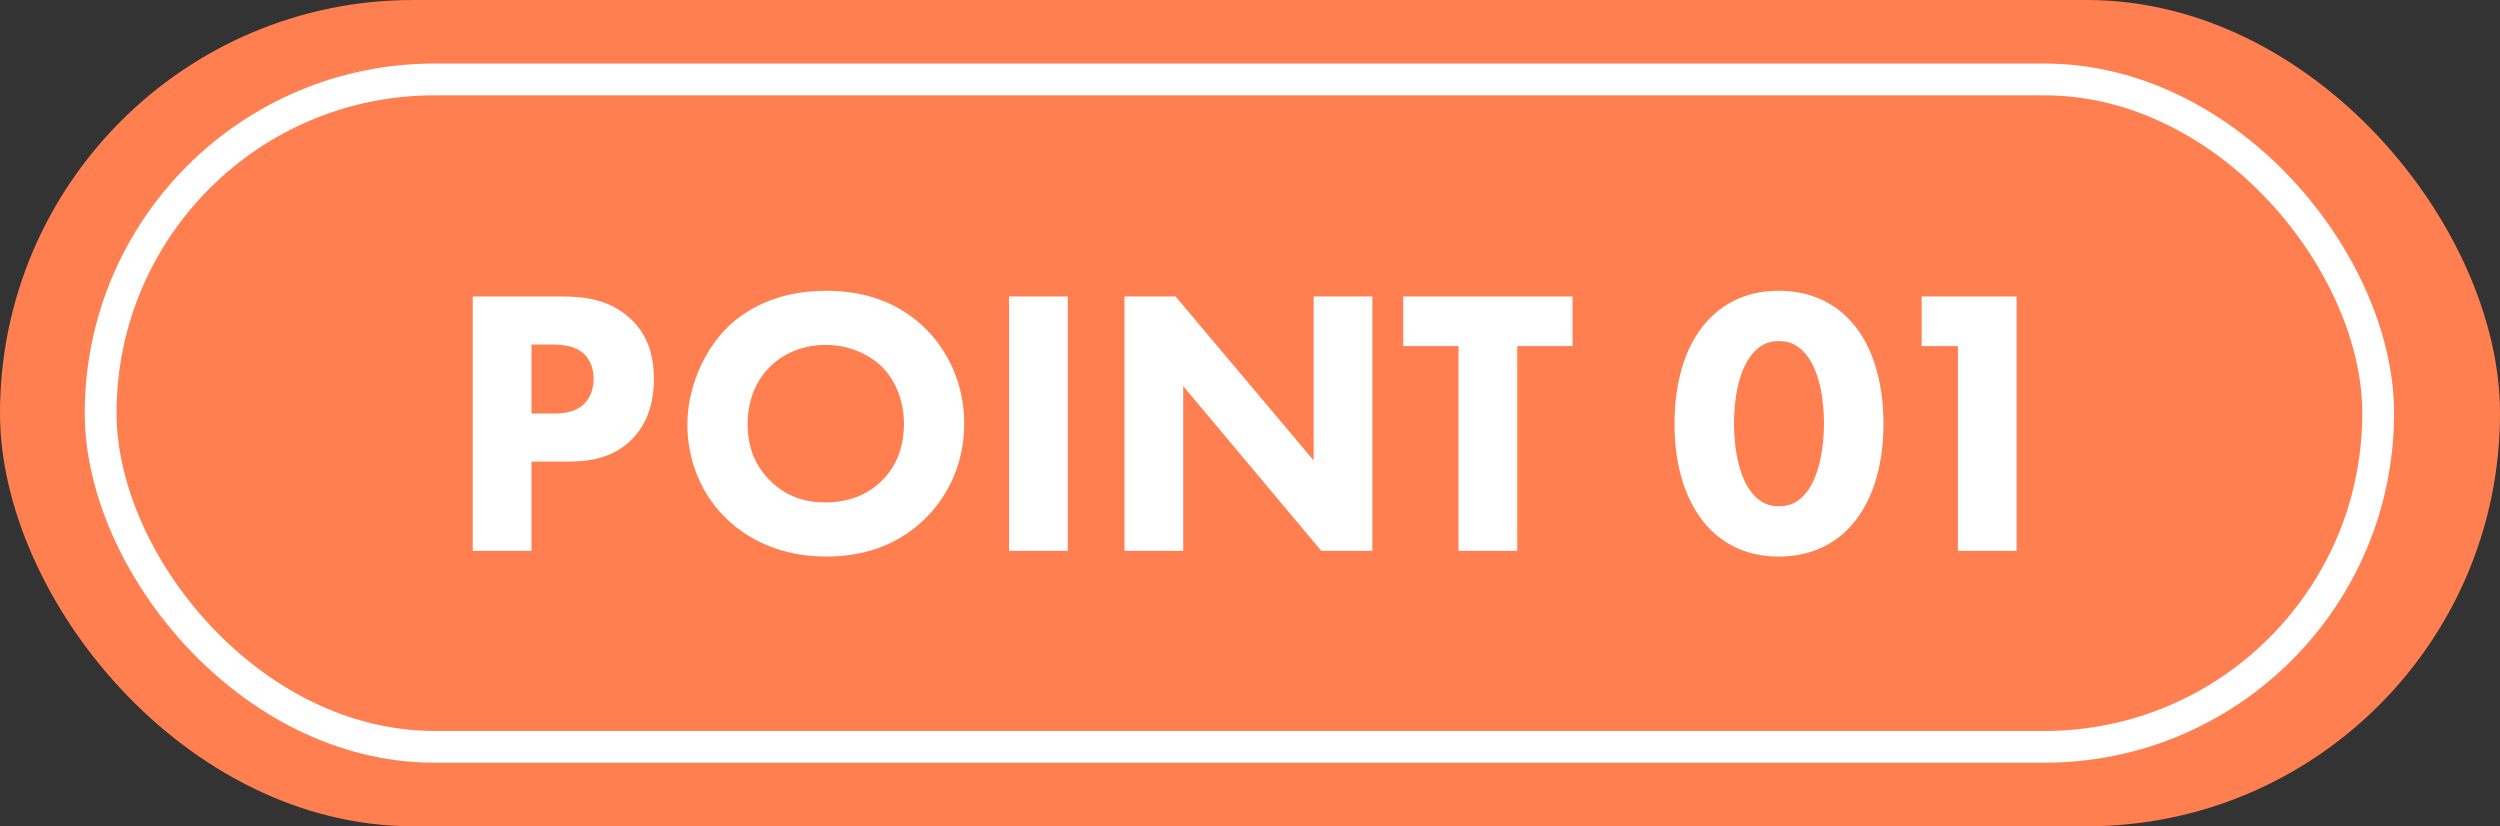
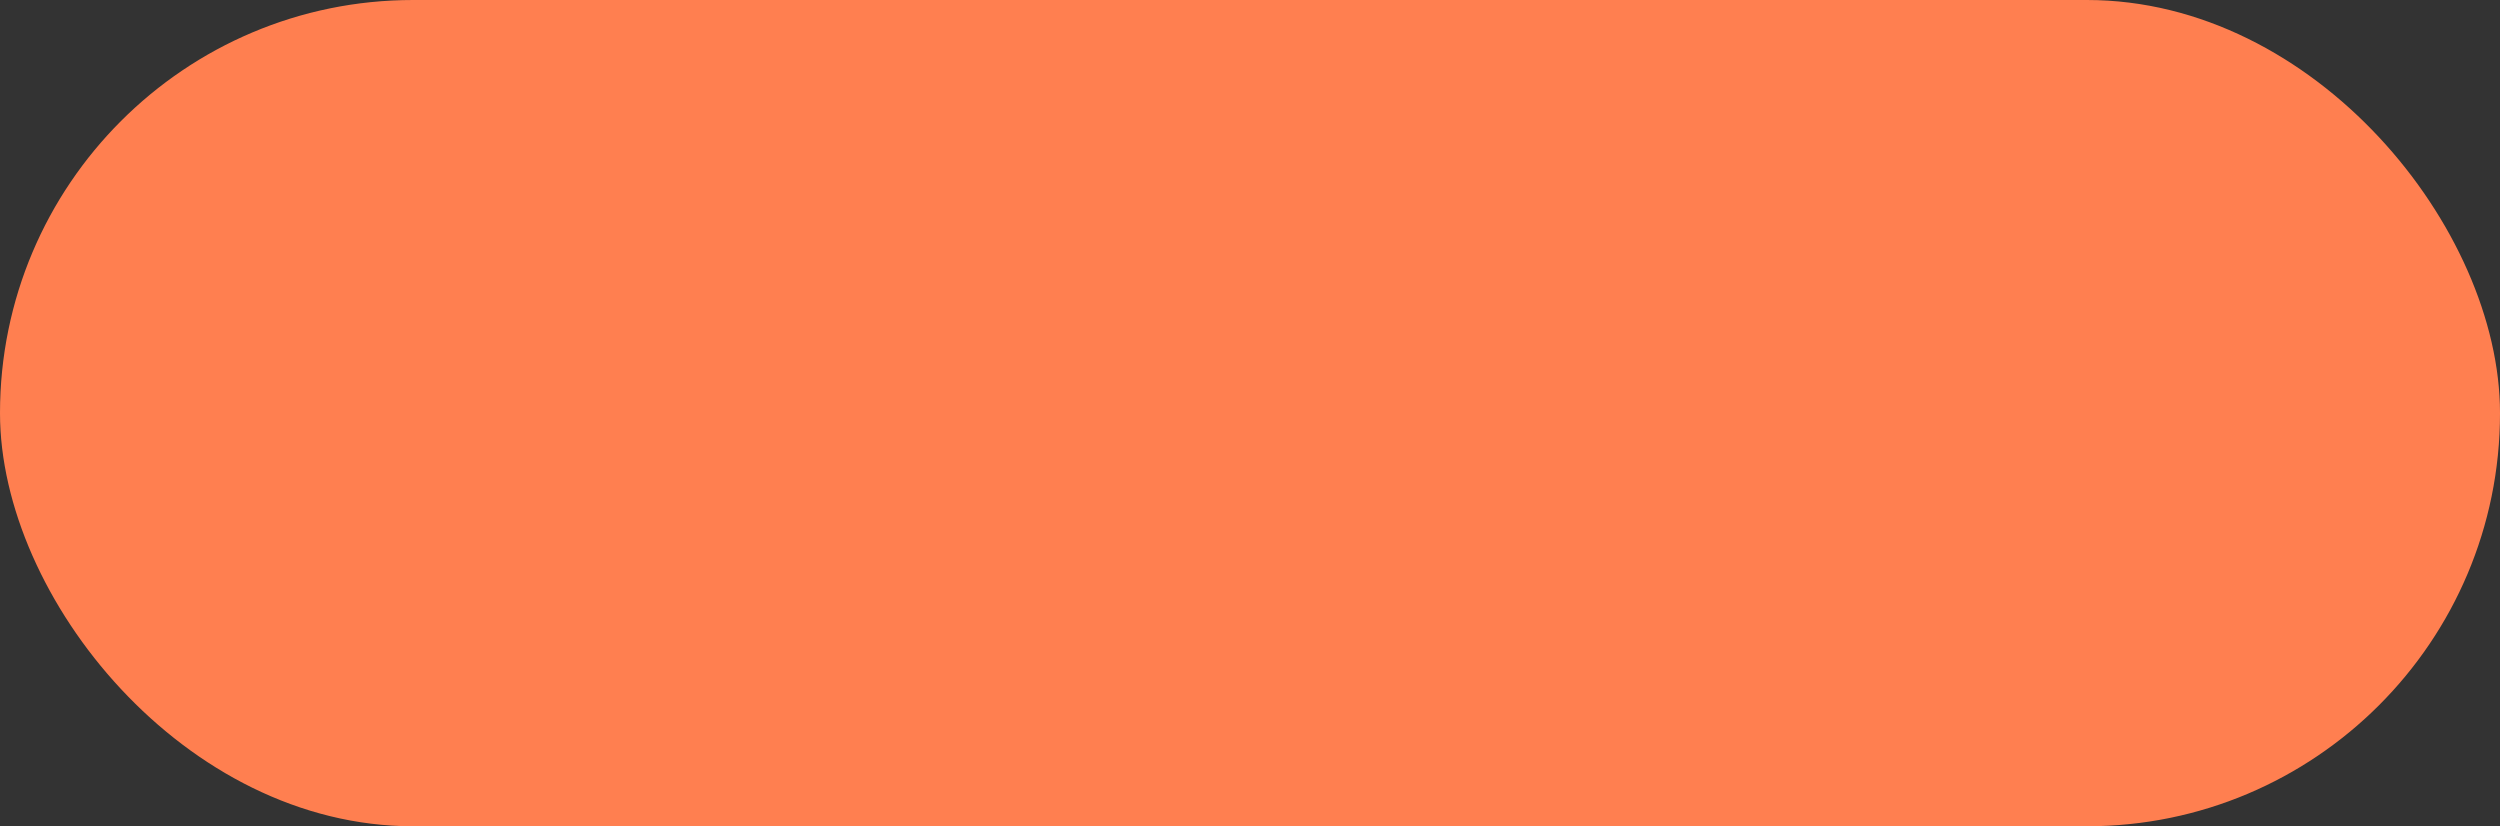
<svg xmlns="http://www.w3.org/2000/svg" width="118" height="39" viewBox="0 0 118 39" fill="none">
  <rect x="0" y="0" width="118" height="39" fill="#333333" stroke="none" />
  <rect width="118" height="39" rx="19.5" fill="#FF7F50" />
-   <rect x="4.75" y="3.75" width="107.5" height="31.5" rx="15.75" fill="#FF7F50" stroke="white" stroke-width="1.5" />
-   <path d="M22.314 13.994H26.544C27.588 13.994 28.74 14.138 29.694 14.984C30.72 15.884 30.864 17.072 30.864 17.9C30.864 19.412 30.288 20.258 29.838 20.726C28.884 21.698 27.624 21.788 26.778 21.788H25.086V26H22.314V13.994ZM25.086 16.262V19.52H26.076C26.454 19.52 27.12 19.502 27.57 19.07C27.822 18.818 28.02 18.404 28.02 17.882C28.02 17.378 27.84 16.964 27.57 16.712C27.156 16.316 26.562 16.262 26.022 16.262H25.086ZM38.995 13.724C40.867 13.724 42.434 14.3 43.639 15.47C44.773 16.568 45.511 18.152 45.511 20.006C45.511 21.608 44.935 23.246 43.639 24.506C42.523 25.586 41.011 26.27 38.995 26.27C36.745 26.27 35.215 25.37 34.316 24.506C33.163 23.426 32.444 21.806 32.444 20.042C32.444 18.314 33.218 16.568 34.297 15.488C35.108 14.678 36.602 13.724 38.995 13.724ZM38.977 16.28C37.934 16.28 36.998 16.658 36.349 17.306C35.828 17.81 35.288 18.692 35.288 20.024C35.288 21.122 35.648 22.004 36.386 22.724C37.16 23.462 38.023 23.714 38.959 23.714C40.184 23.714 41.047 23.264 41.623 22.688C42.092 22.238 42.667 21.392 42.667 20.006C42.667 18.764 42.163 17.846 41.623 17.306C41.029 16.73 40.075 16.28 38.977 16.28ZM47.628 13.994H50.4V26H47.628V13.994ZM55.848 26H53.076V13.994H55.488L62.004 21.734V13.994H64.776V26H62.364L55.848 18.224V26ZM74.224 16.334H71.614V26H68.842V16.334H66.232V13.994H74.224V16.334ZM88.9 20.006C88.9 22.058 88.342 23.876 87.172 25.028C86.47 25.712 85.426 26.27 83.95 26.27C82.51 26.27 81.484 25.73 80.764 25.028C79.594 23.876 79.036 22.058 79.036 20.006C79.036 17.936 79.594 16.1 80.764 14.966C81.484 14.264 82.51 13.724 83.95 13.724C85.426 13.724 86.47 14.282 87.172 14.966C88.342 16.1 88.9 17.936 88.9 20.006ZM83.968 16.1C83.5 16.1 83.176 16.244 82.852 16.55C81.97 17.414 81.844 19.142 81.844 19.988C81.844 20.924 82.006 22.616 82.852 23.444C83.176 23.75 83.5 23.894 83.968 23.894C84.436 23.894 84.76 23.75 85.084 23.444C85.93 22.616 86.092 20.924 86.092 19.988C86.092 19.142 85.966 17.414 85.084 16.55C84.76 16.244 84.436 16.1 83.968 16.1ZM92.412 26V16.334H90.702V13.994H95.184V26H92.412Z" fill="white" />
</svg>